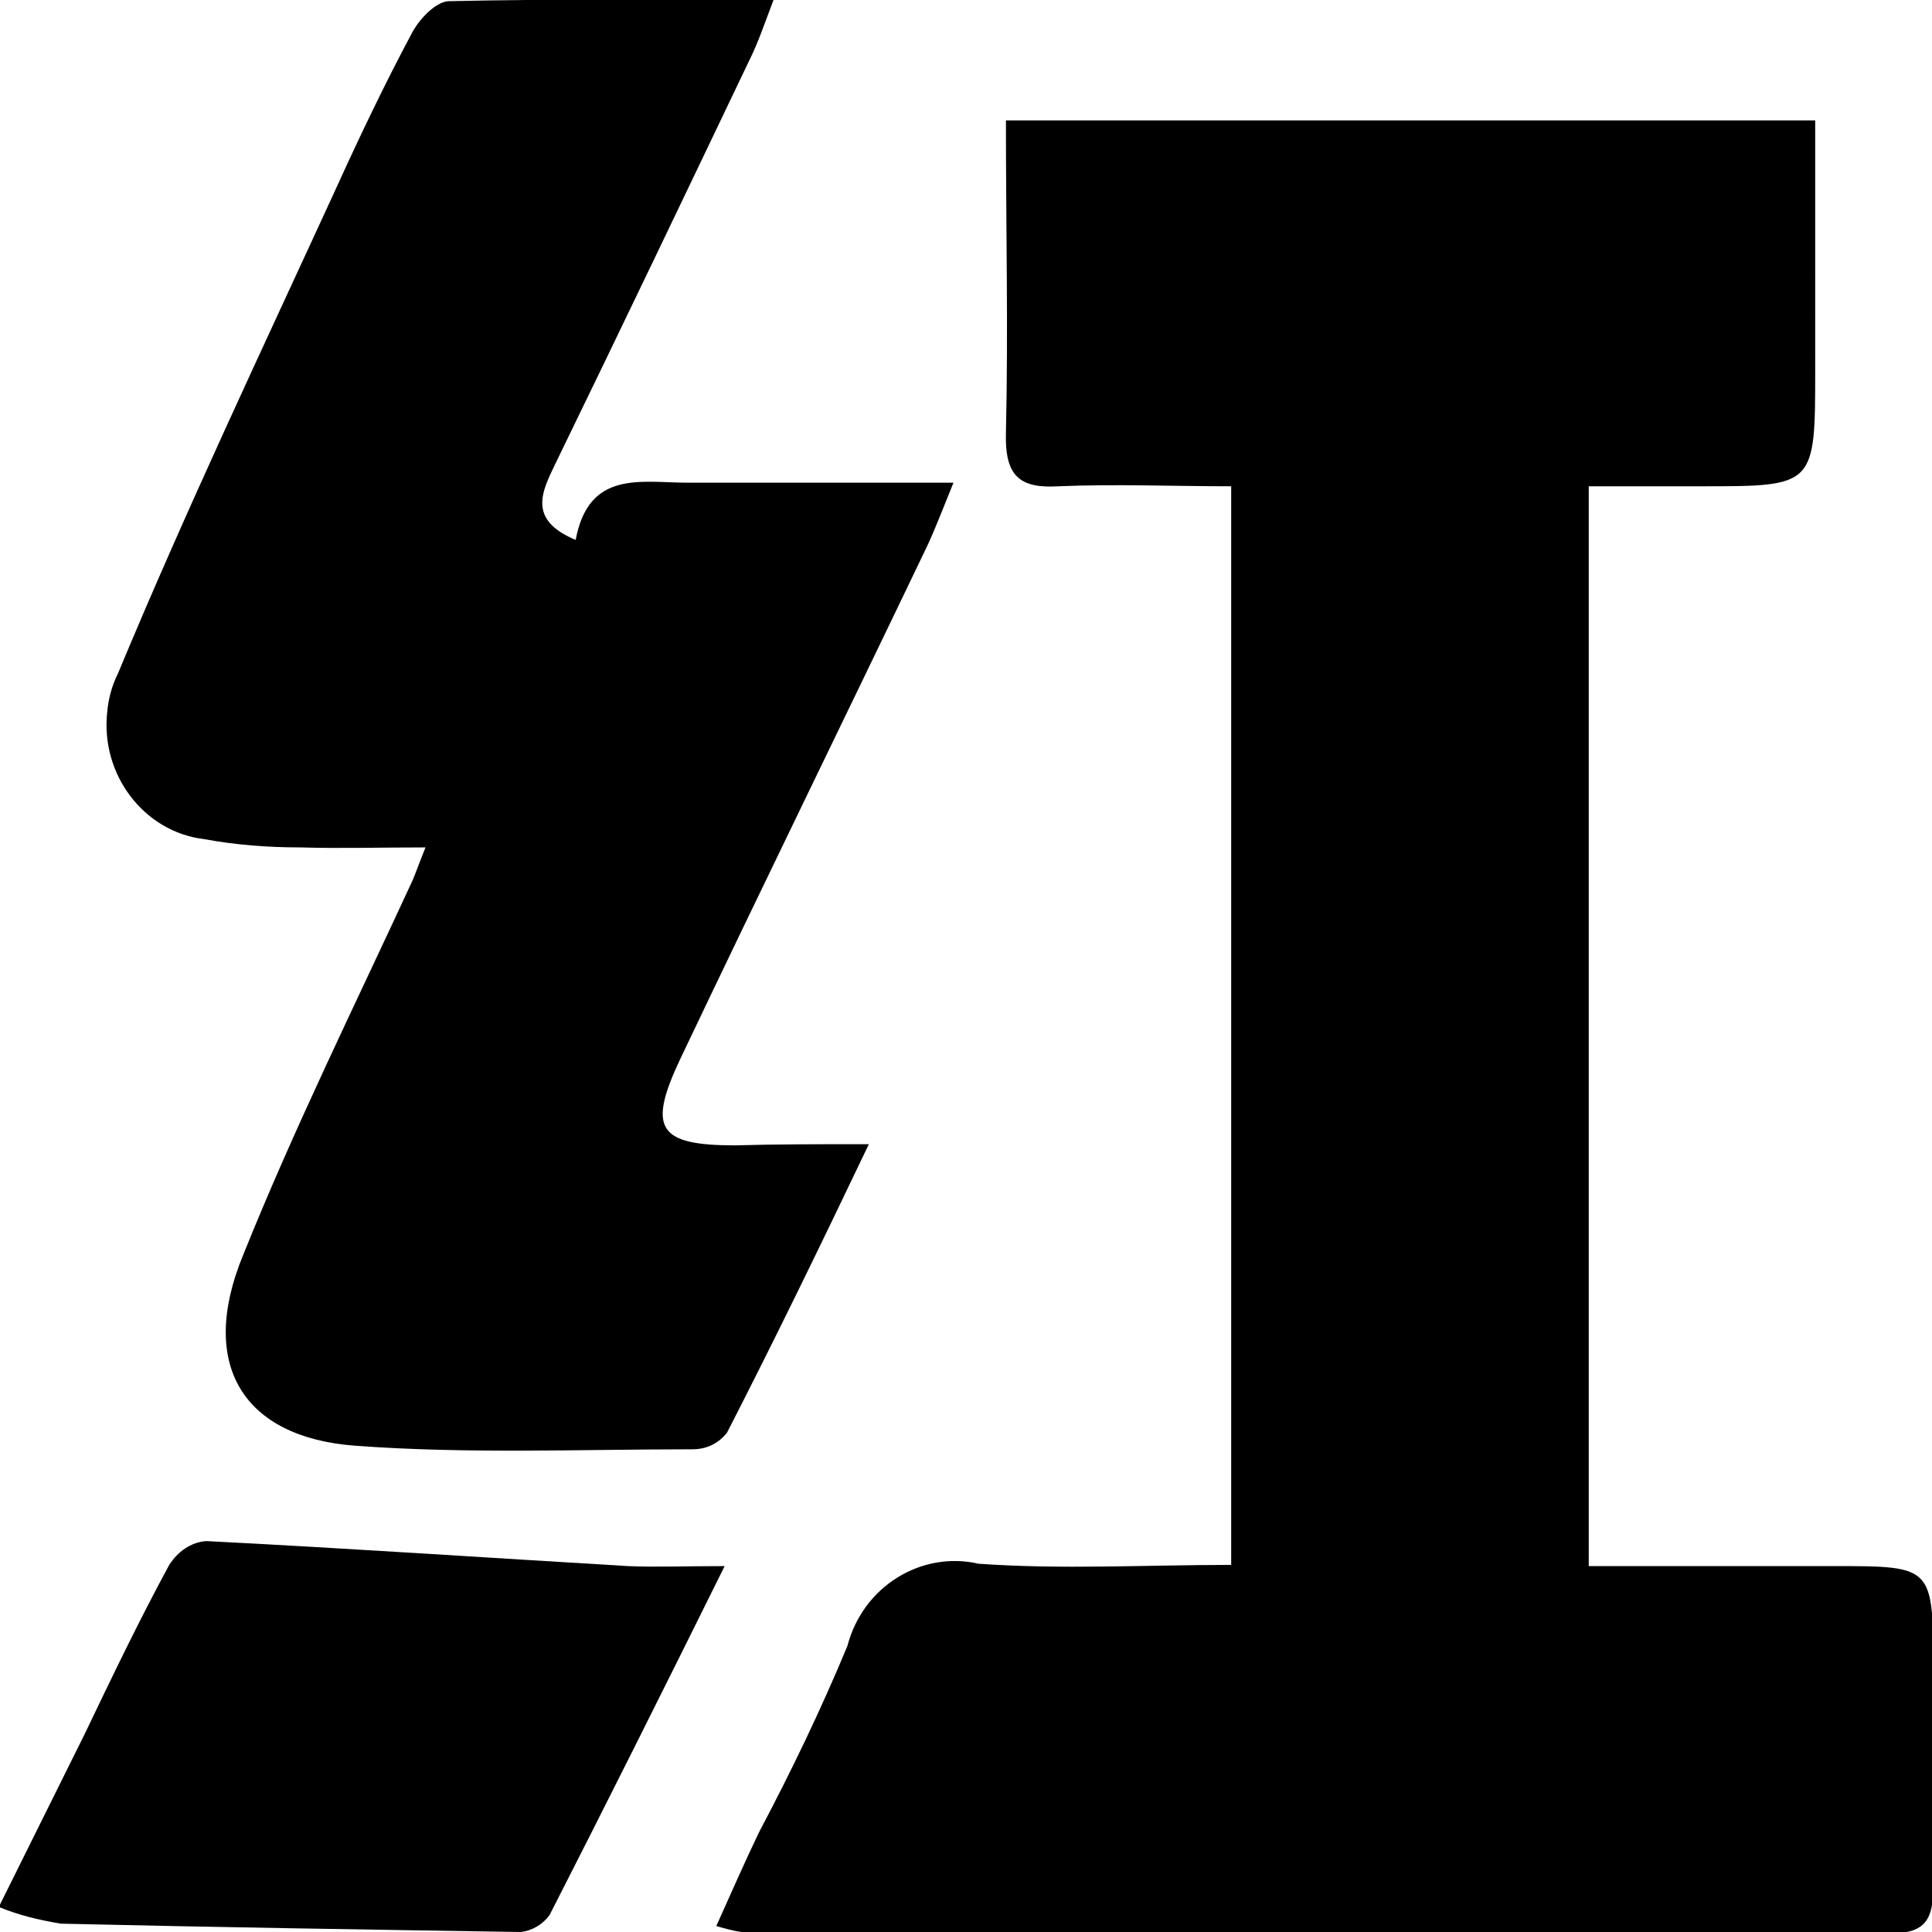
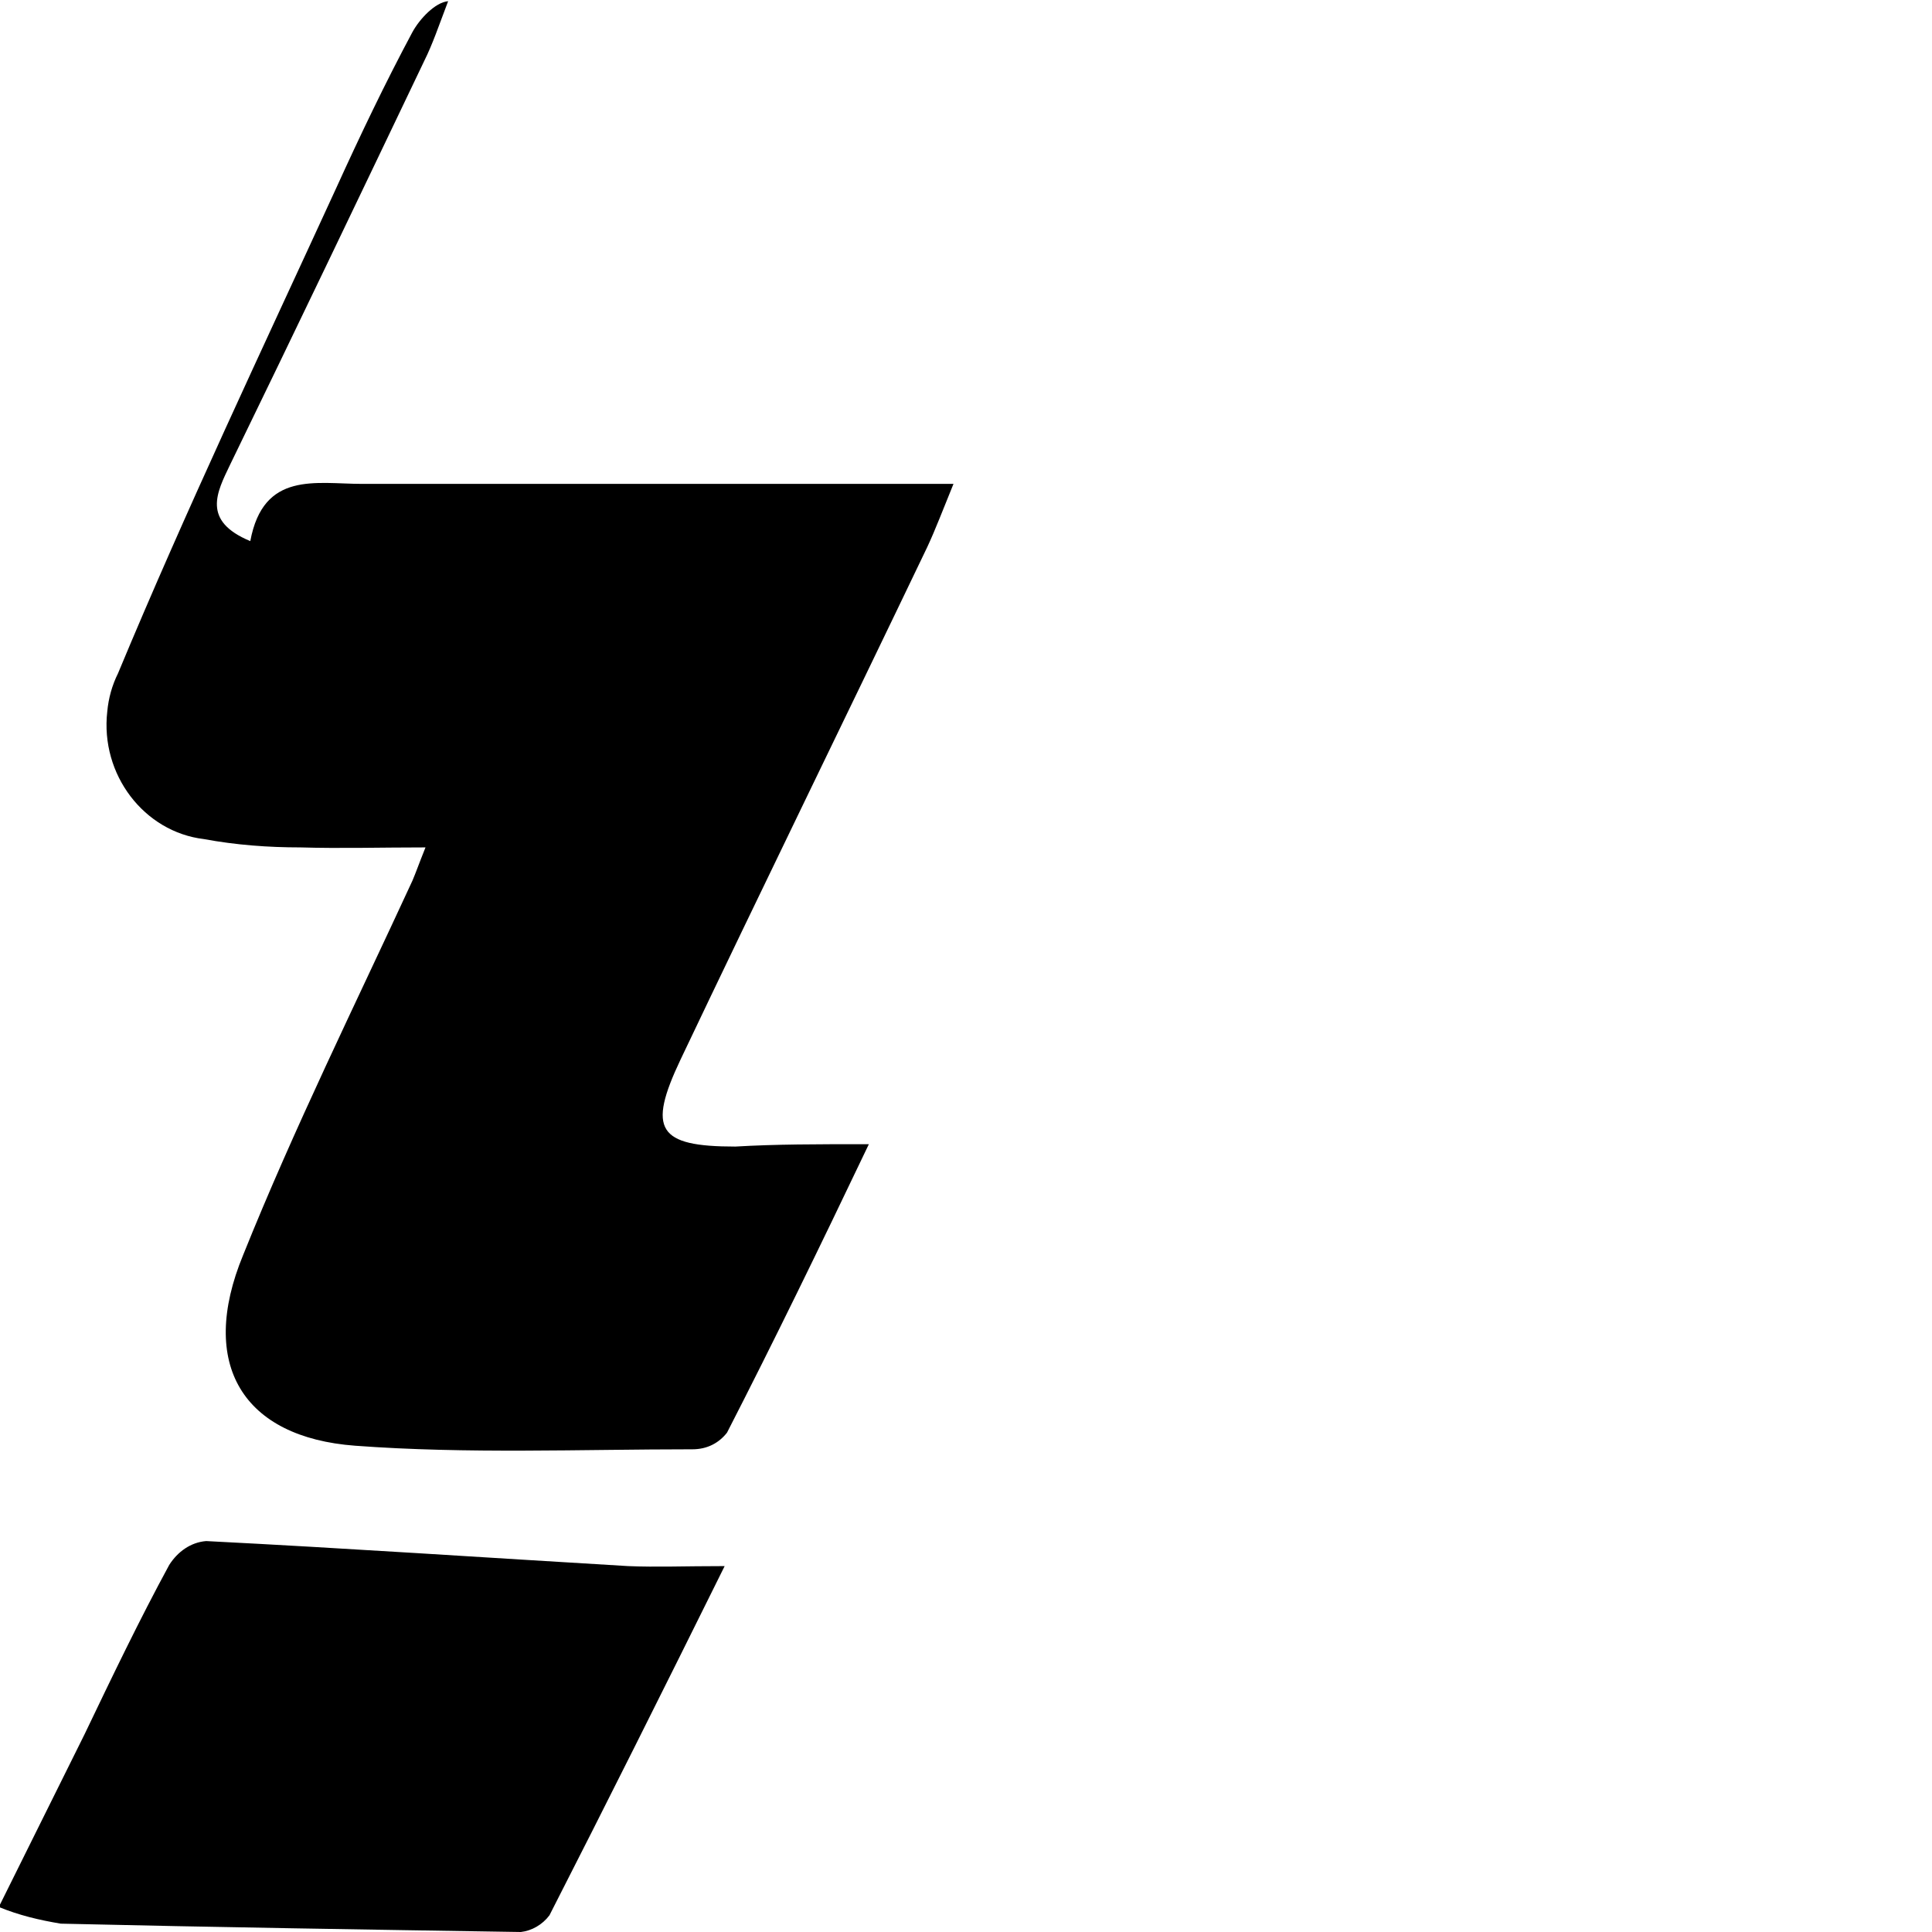
<svg xmlns="http://www.w3.org/2000/svg" version="1.1" id="图层_1" x="0px" y="0px" viewBox="0 0 162.1 162.1" style="enable-background:new 0 0 162.1 162.1;" xml:space="preserve">
-   <path d="M60.1,161.6c1.3-2.9,2.4-5.4,3.6-7.9c2.7-5.1,5.2-10.3,7.4-15.6c1.3-5,6.2-8,11-6.9c7,0.5,13.9,0.1,21.2,0.1V40.8  c-4.9,0-9.7-0.2-14.5,0c-3.3,0.2-4.5-0.9-4.4-4.5c0.2-8.6,0-17.2,0-26.2h67.9V31c0,9.8,0,9.8-9.5,9.8h-9.5v90.6h20.6  c8.3,0,8.3,0,8.3,8.7v18.3c0,2.5-0.6,3.8-3.4,3.8c-32.2-0.1-64.4-0.1-96.6-0.1C61.5,162,60.8,161.8,60.1,161.6" />
-   <path d="M72.9,96c-4.2,8.8-8,16.6-11.9,24.2c-0.7,0.9-1.7,1.4-2.9,1.4c-9.4,0-18.9,0.4-28.3-0.3c-9.4-0.7-13.2-6.8-9.4-16  c4.3-10.7,9.4-21,14.2-31.4c0.3-0.7,0.5-1.3,1.1-2.8c-3.8,0-7.1,0.1-10.5,0c-2.7,0-5.4-0.2-8.1-0.7C12.1,69.8,8.4,65,9,59.7  c0.1-1.1,0.4-2.2,0.9-3.2c5.7-13.7,12.1-27.2,18.3-40.7c2-4.4,4.1-8.8,6.4-13.1c0.6-1.1,1.9-2.5,3-2.6C46.4-0.1,55.3,0,64.9,0  c-0.8,2.1-1.3,3.6-2,5c-5.4,11.3-10.8,22.6-16.3,33.9c-1.1,2.3-2.4,4.7,1.7,6.4c1.1-5.9,5.5-4.8,9.4-4.8H80  c-0.9,2.2-1.5,3.8-2.2,5.3c-6.9,14.4-13.9,28.7-20.7,43c-2.8,5.9-1.9,7.3,4.6,7.3C65.1,96,68.5,96,72.9,96 M60.8,131.4  c-5.2,10.5-9.9,19.9-14.7,29.3c-0.6,0.8-1.5,1.3-2.4,1.4c-12.8-0.2-25.7-0.4-38.6-0.7c-1.8-0.3-3.5-0.7-5.2-1.4l7.2-14.5  c2.3-4.8,4.6-9.6,7.1-14.2c0.7-1.1,1.8-1.9,3.1-2c11.8,0.6,23.6,1.4,35.4,2.1C55.1,131.5,57.4,131.4,60.8,131.4" />
+   <path d="M72.9,96c-4.2,8.8-8,16.6-11.9,24.2c-0.7,0.9-1.7,1.4-2.9,1.4c-9.4,0-18.9,0.4-28.3-0.3c-9.4-0.7-13.2-6.8-9.4-16  c4.3-10.7,9.4-21,14.2-31.4c0.3-0.7,0.5-1.3,1.1-2.8c-3.8,0-7.1,0.1-10.5,0c-2.7,0-5.4-0.2-8.1-0.7C12.1,69.8,8.4,65,9,59.7  c0.1-1.1,0.4-2.2,0.9-3.2c5.7-13.7,12.1-27.2,18.3-40.7c2-4.4,4.1-8.8,6.4-13.1c0.6-1.1,1.9-2.5,3-2.6c-0.8,2.1-1.3,3.6-2,5c-5.4,11.3-10.8,22.6-16.3,33.9c-1.1,2.3-2.4,4.7,1.7,6.4c1.1-5.9,5.5-4.8,9.4-4.8H80  c-0.9,2.2-1.5,3.8-2.2,5.3c-6.9,14.4-13.9,28.7-20.7,43c-2.8,5.9-1.9,7.3,4.6,7.3C65.1,96,68.5,96,72.9,96 M60.8,131.4  c-5.2,10.5-9.9,19.9-14.7,29.3c-0.6,0.8-1.5,1.3-2.4,1.4c-12.8-0.2-25.7-0.4-38.6-0.7c-1.8-0.3-3.5-0.7-5.2-1.4l7.2-14.5  c2.3-4.8,4.6-9.6,7.1-14.2c0.7-1.1,1.8-1.9,3.1-2c11.8,0.6,23.6,1.4,35.4,2.1C55.1,131.5,57.4,131.4,60.8,131.4" />
</svg>